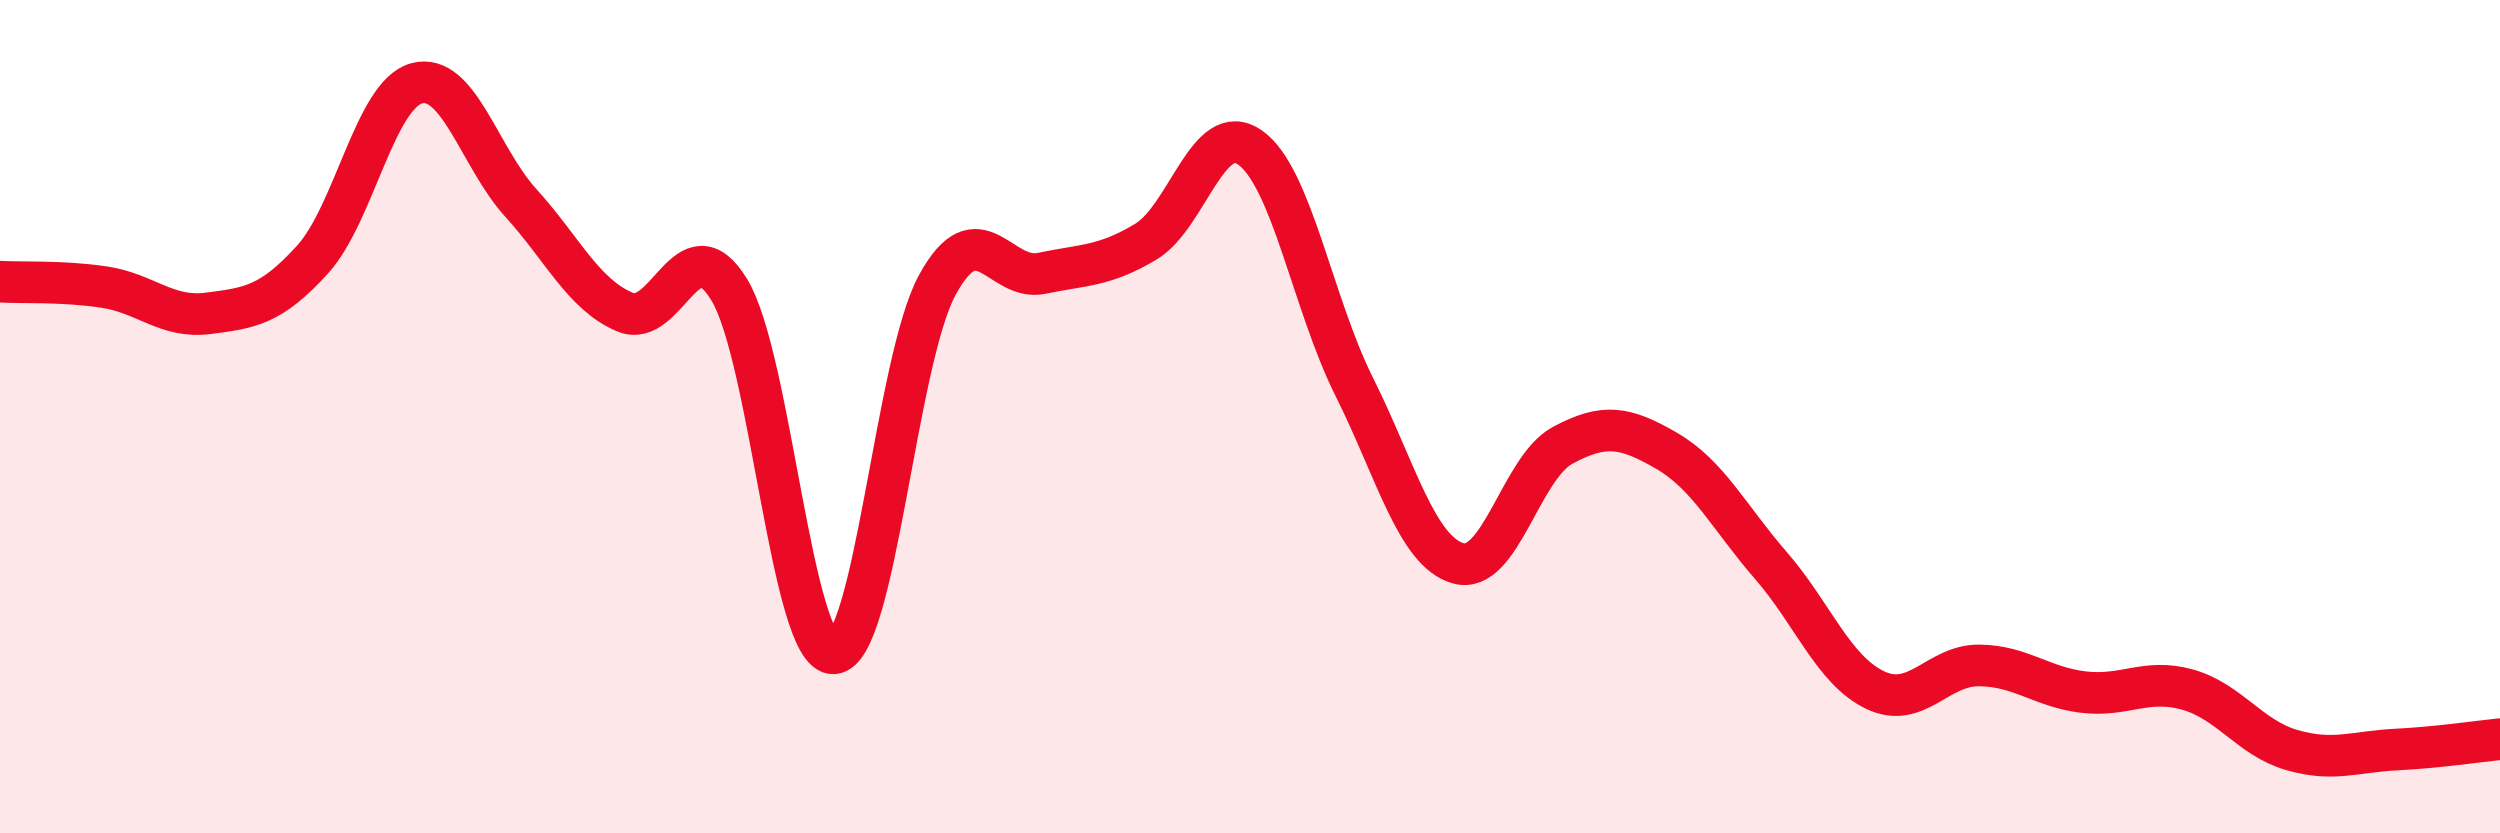
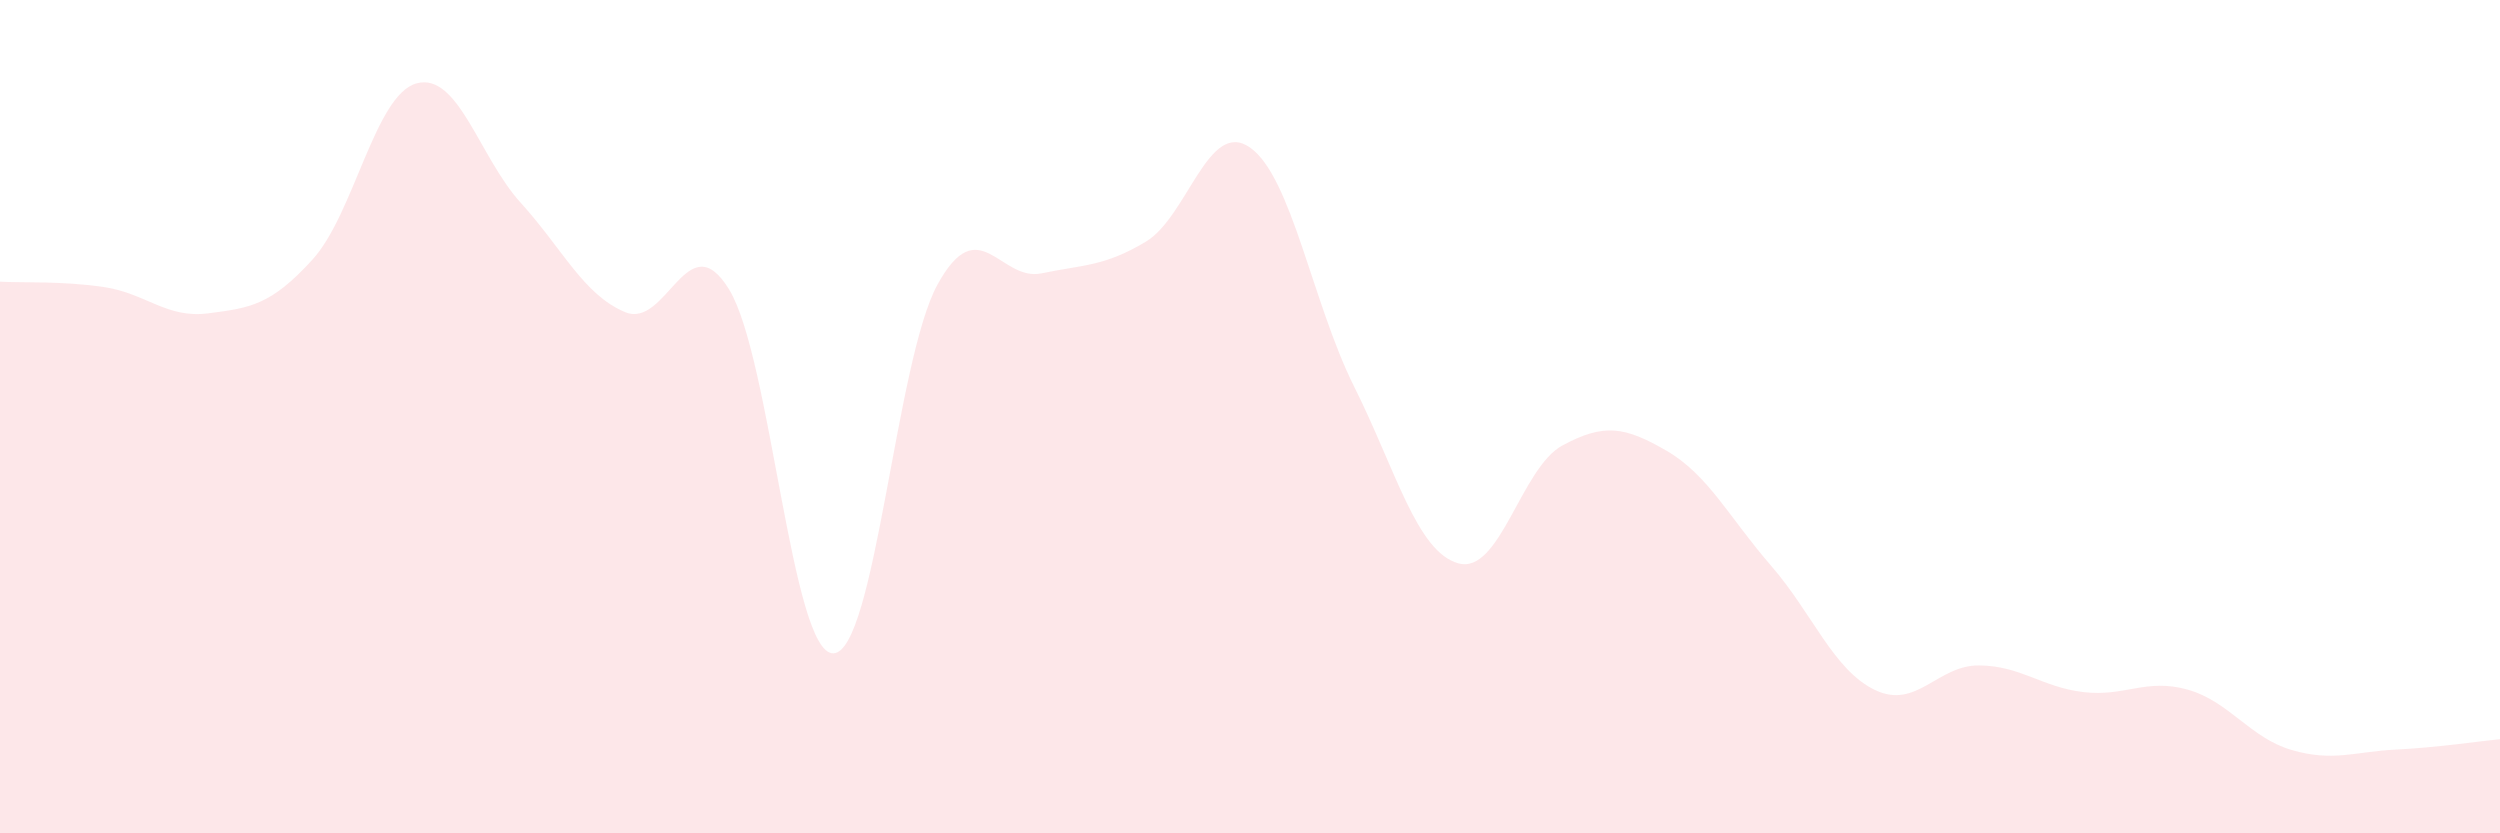
<svg xmlns="http://www.w3.org/2000/svg" width="60" height="20" viewBox="0 0 60 20">
  <path d="M 0,6.76 C 0.5,6.79 1.5,6.74 2.5,6.89 C 3.5,7.04 4,7.65 5,7.52 C 6,7.39 6.5,7.33 7.5,6.23 C 8.5,5.13 9,2.27 10,2 C 11,1.73 11.5,3.77 12.5,4.87 C 13.5,5.97 14,7.07 15,7.49 C 16,7.91 16.5,5.31 17.5,6.95 C 18.5,8.59 19,15.7 20,15.68 C 21,15.66 21.5,8.65 22.5,6.83 C 23.5,5.01 24,6.77 25,6.56 C 26,6.35 26.5,6.4 27.5,5.8 C 28.5,5.2 29,2.84 30,3.54 C 31,4.24 31.5,7.28 32.5,9.28 C 33.5,11.28 34,13.24 35,13.52 C 36,13.8 36.5,11.23 37.5,10.69 C 38.5,10.15 39,10.24 40,10.82 C 41,11.4 41.5,12.42 42.5,13.57 C 43.5,14.72 44,16.08 45,16.56 C 46,17.04 46.5,15.96 47.5,15.97 C 48.5,15.98 49,16.49 50,16.61 C 51,16.73 51.5,16.27 52.5,16.55 C 53.5,16.83 54,17.71 55,18 C 56,18.29 56.5,18.04 57.5,17.99 C 58.5,17.94 59.5,17.79 60,17.74L60 20L0 20Z" fill="#EB0A25" opacity="0.1" stroke-linecap="round" stroke-linejoin="round" />
-   <path d="M 0,6.76 C 0.5,6.79 1.5,6.74 2.5,6.89 C 3.5,7.04 4,7.65 5,7.52 C 6,7.39 6.5,7.33 7.5,6.23 C 8.5,5.13 9,2.27 10,2 C 11,1.73 11.5,3.77 12.5,4.87 C 13.5,5.97 14,7.07 15,7.49 C 16,7.91 16.5,5.31 17.5,6.95 C 18.5,8.59 19,15.7 20,15.68 C 21,15.66 21.5,8.65 22.5,6.83 C 23.5,5.01 24,6.77 25,6.56 C 26,6.35 26.5,6.4 27.5,5.8 C 28.5,5.2 29,2.84 30,3.54 C 31,4.24 31.5,7.28 32.5,9.28 C 33.5,11.28 34,13.24 35,13.52 C 36,13.8 36.5,11.23 37.5,10.69 C 38.5,10.15 39,10.24 40,10.82 C 41,11.4 41.5,12.42 42.5,13.57 C 43.5,14.72 44,16.08 45,16.56 C 46,17.04 46.5,15.96 47.5,15.97 C 48.5,15.98 49,16.49 50,16.61 C 51,16.73 51.5,16.27 52.5,16.55 C 53.5,16.83 54,17.71 55,18 C 56,18.29 56.5,18.04 57.5,17.99 C 58.5,17.94 59.5,17.79 60,17.74" stroke="#EB0A25" stroke-width="1" fill="none" stroke-linecap="round" stroke-linejoin="round" />
</svg>